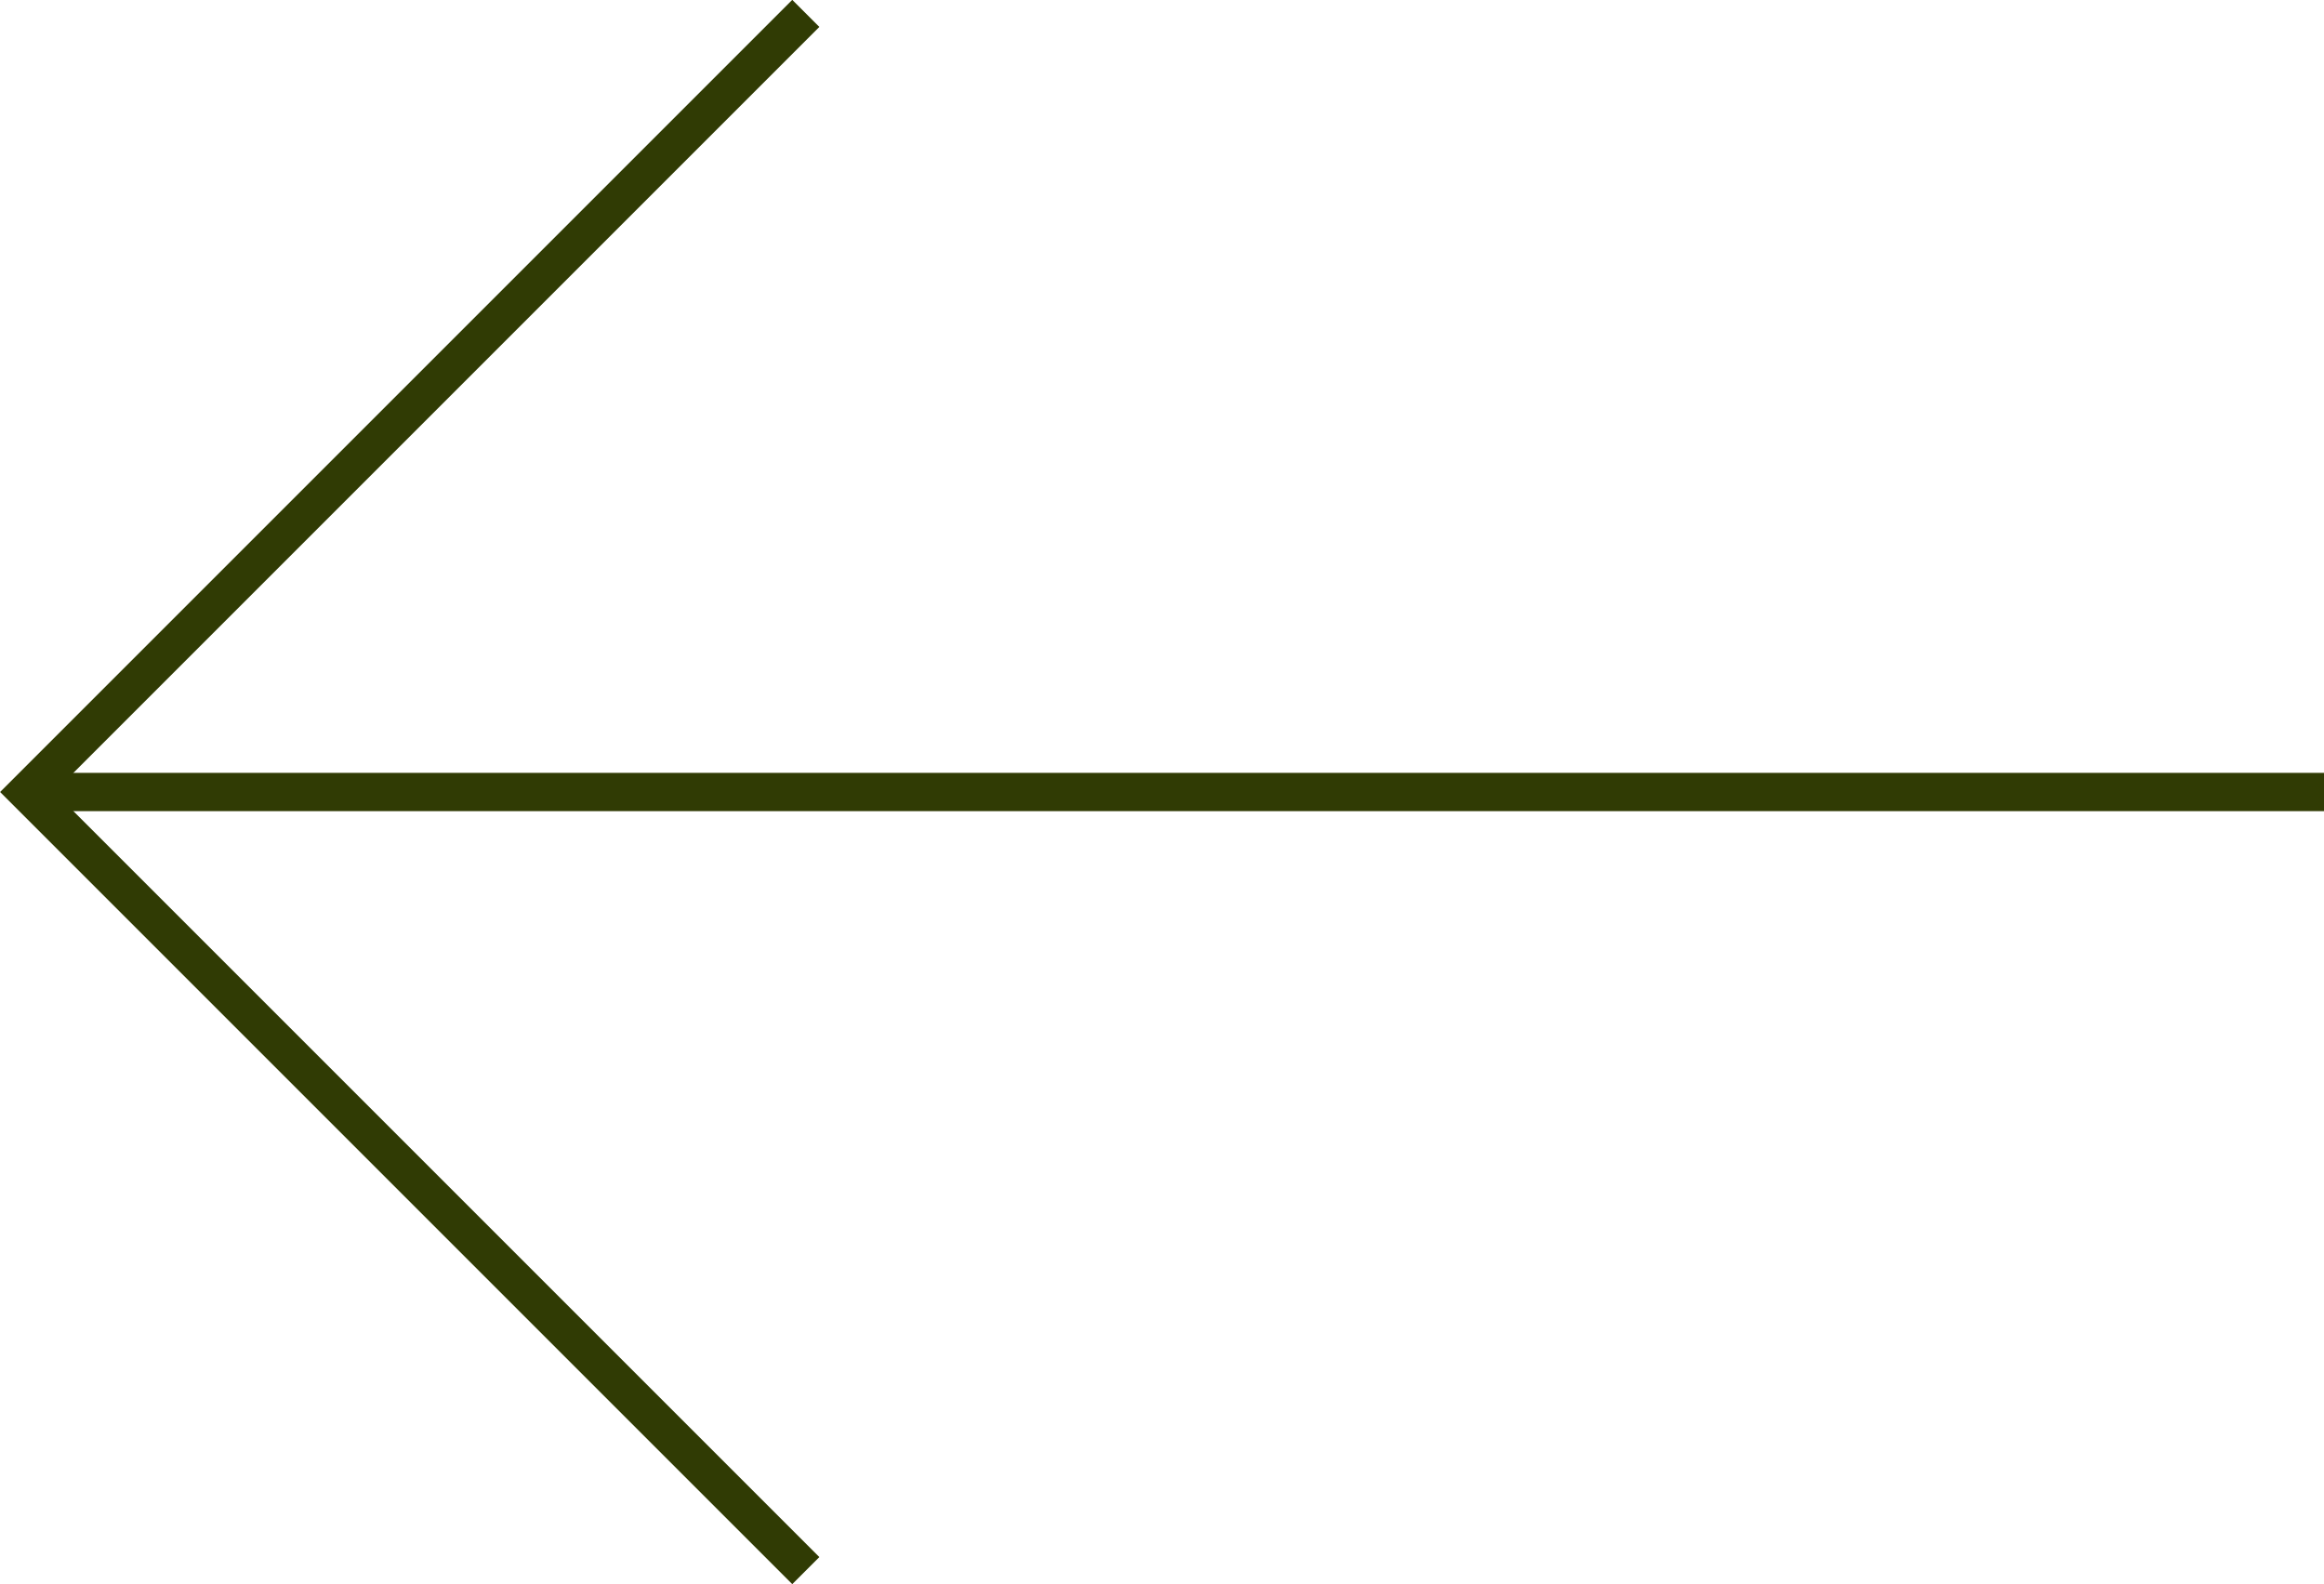
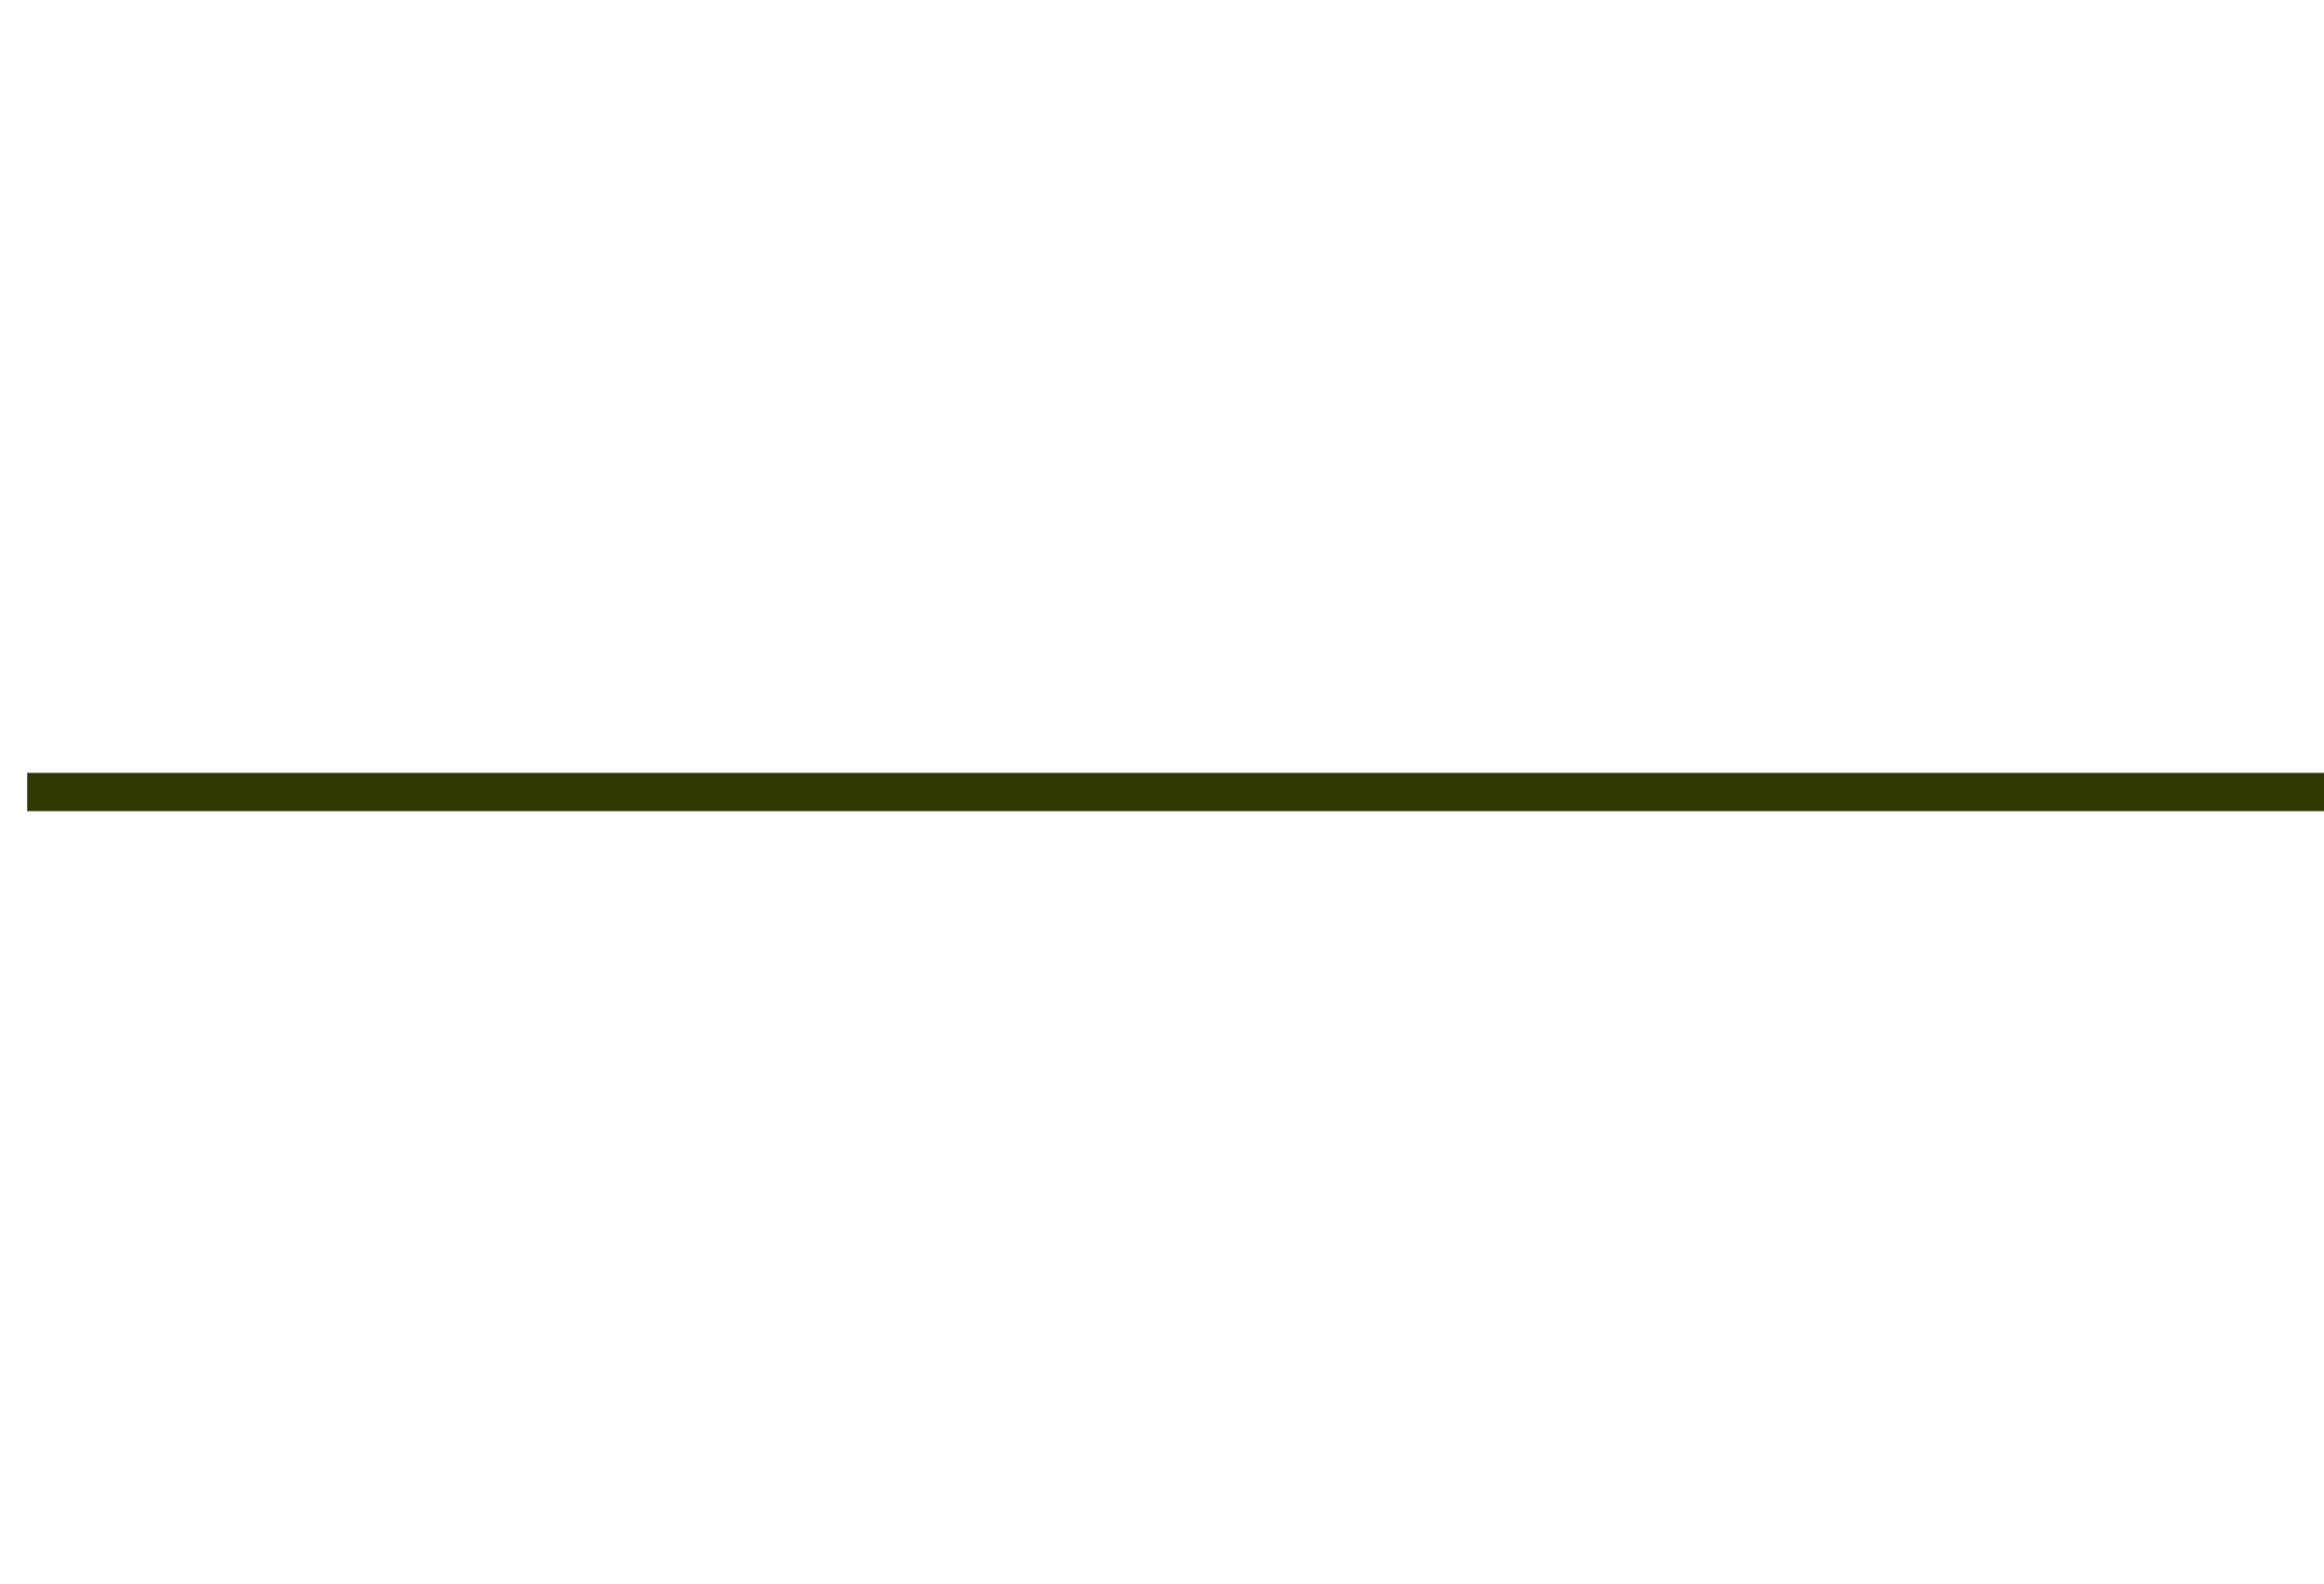
<svg xmlns="http://www.w3.org/2000/svg" version="1.1" id="Layer_1" x="0px" y="0px" width="60.71px" height="41.39px" viewBox="0 0 60.71 41.39" style="enable-background:new 0 0 60.71 41.39;" xml:space="preserve">
  <style type="text/css">
	.st0{fill:none;stroke:#303B04;stroke-miterlimit:10;}
</style>
  <g>
    <line class="st0" x1="60.71" y1="20.69" x2="0.71" y2="20.69" />
-     <polyline class="st0" points="21.05,41.03 0.71,20.69 21.05,0.35  " />
  </g>
</svg>